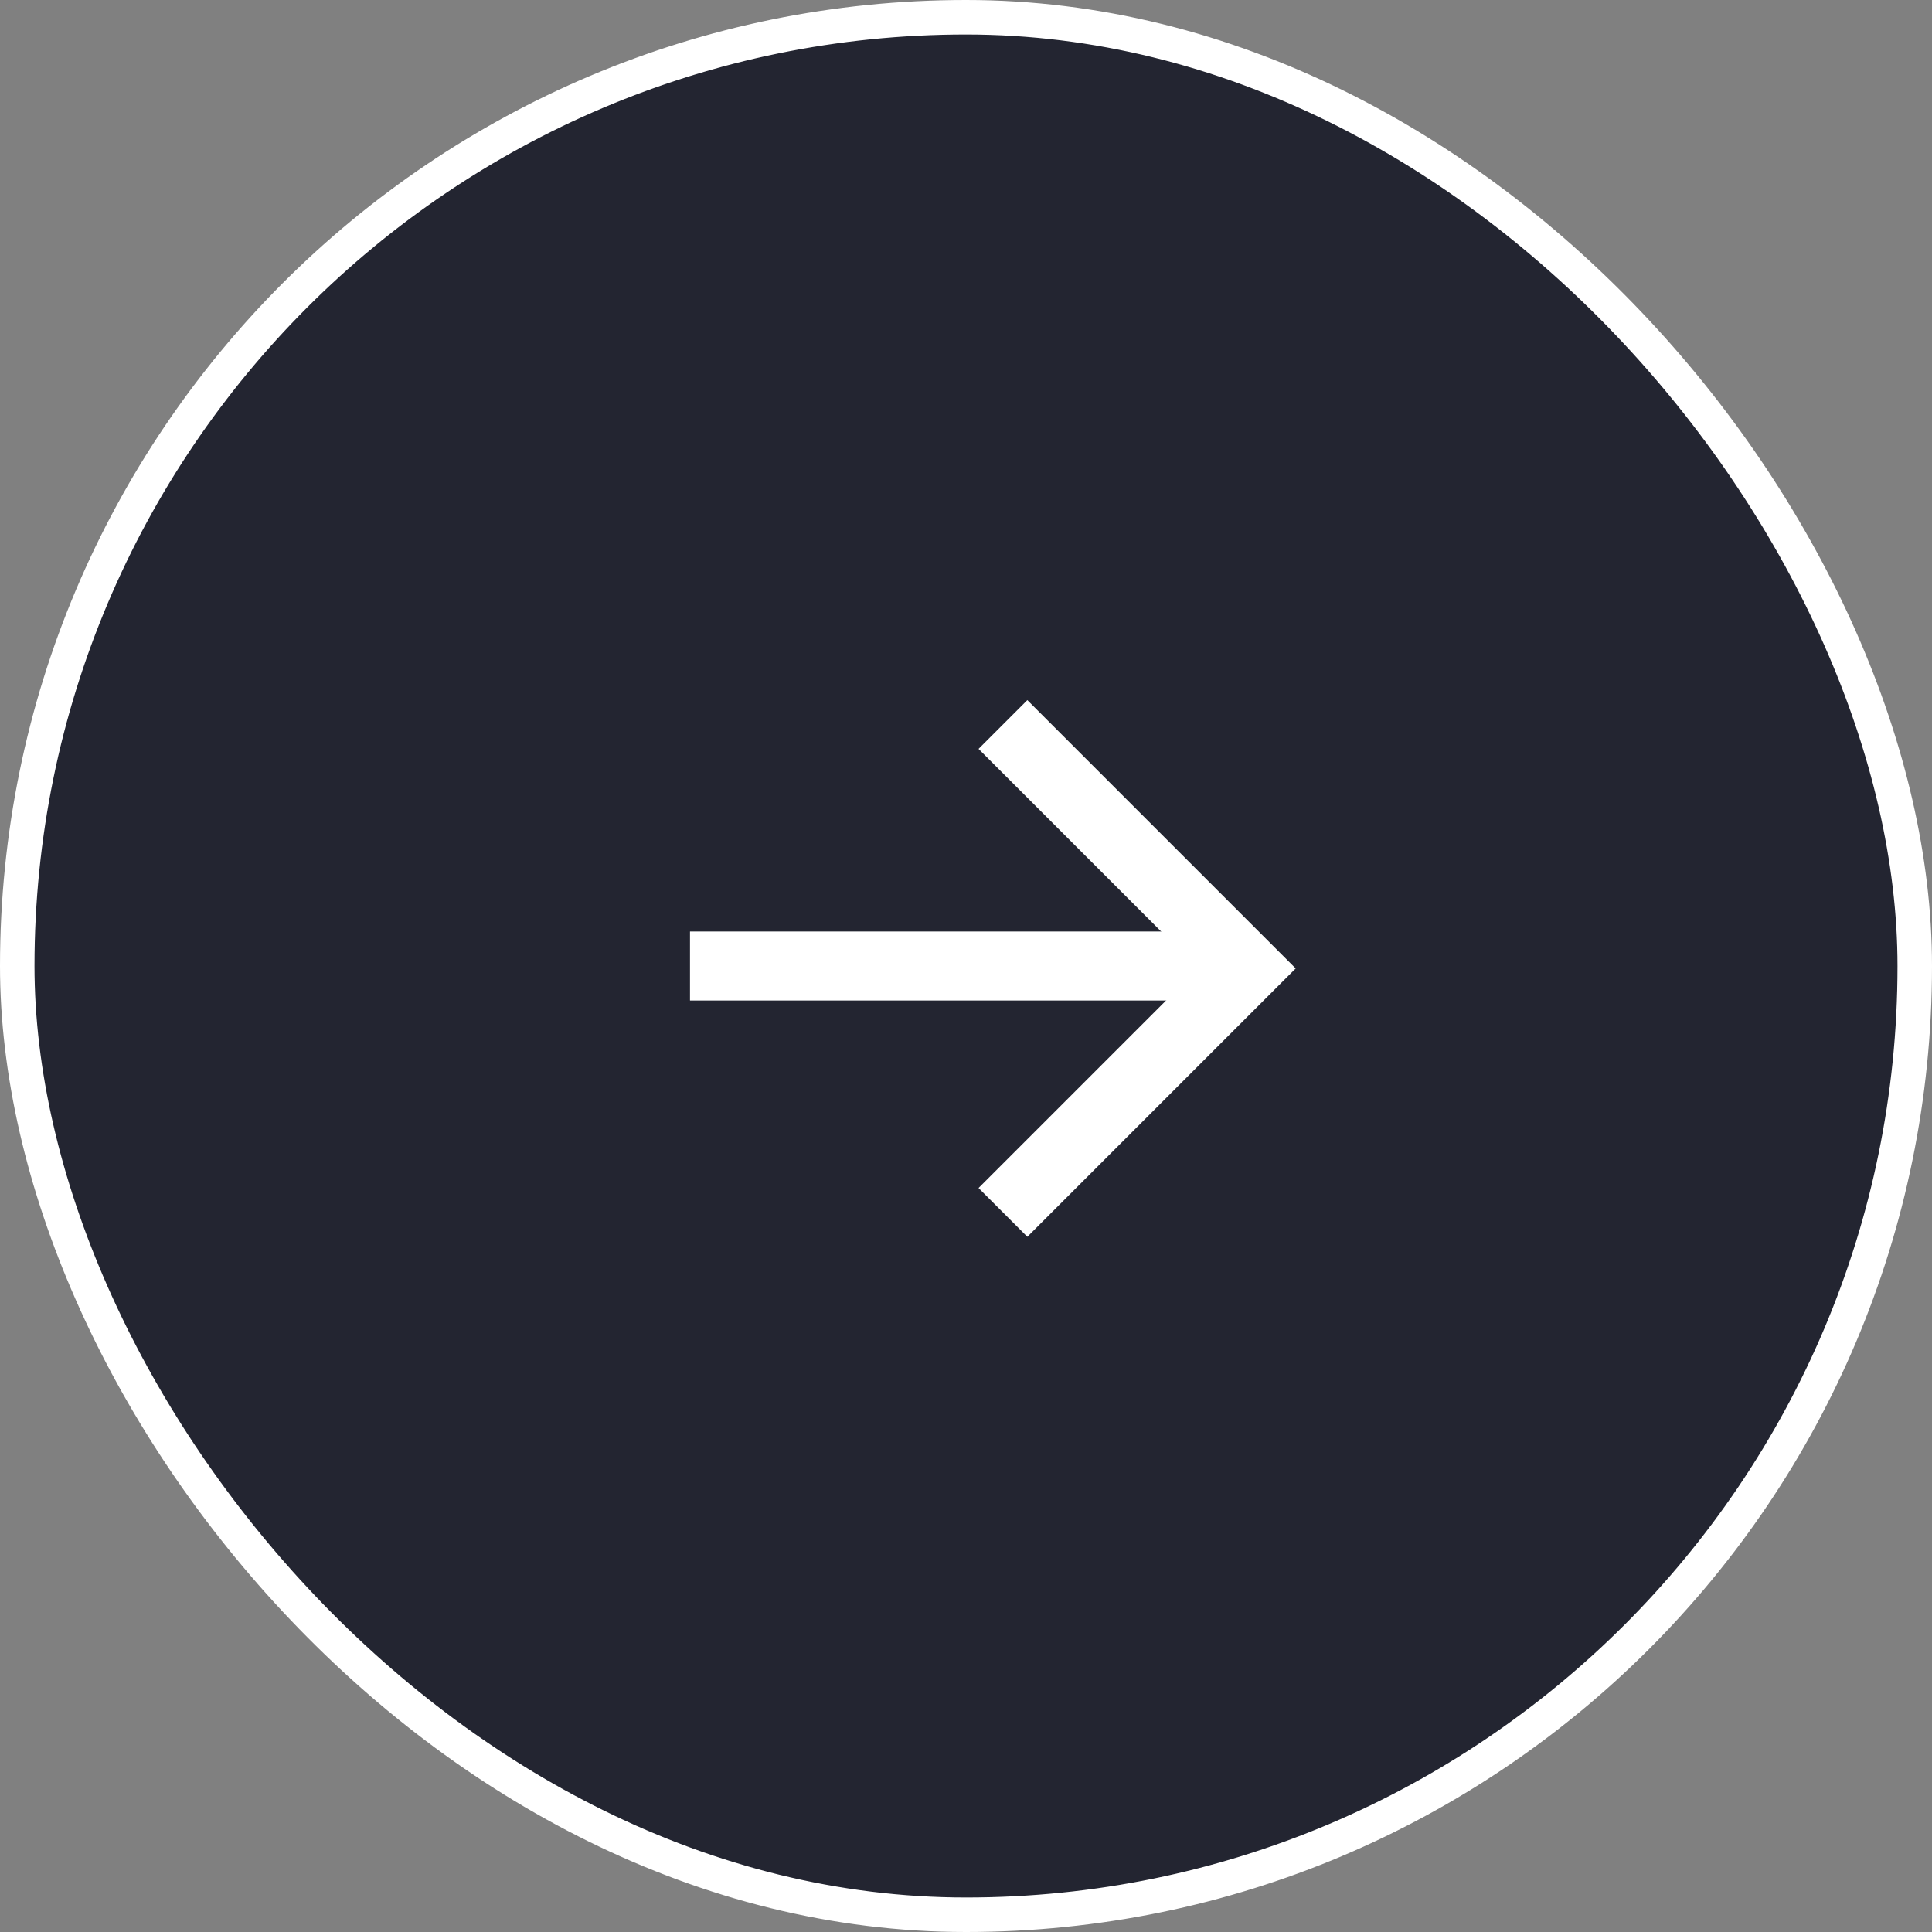
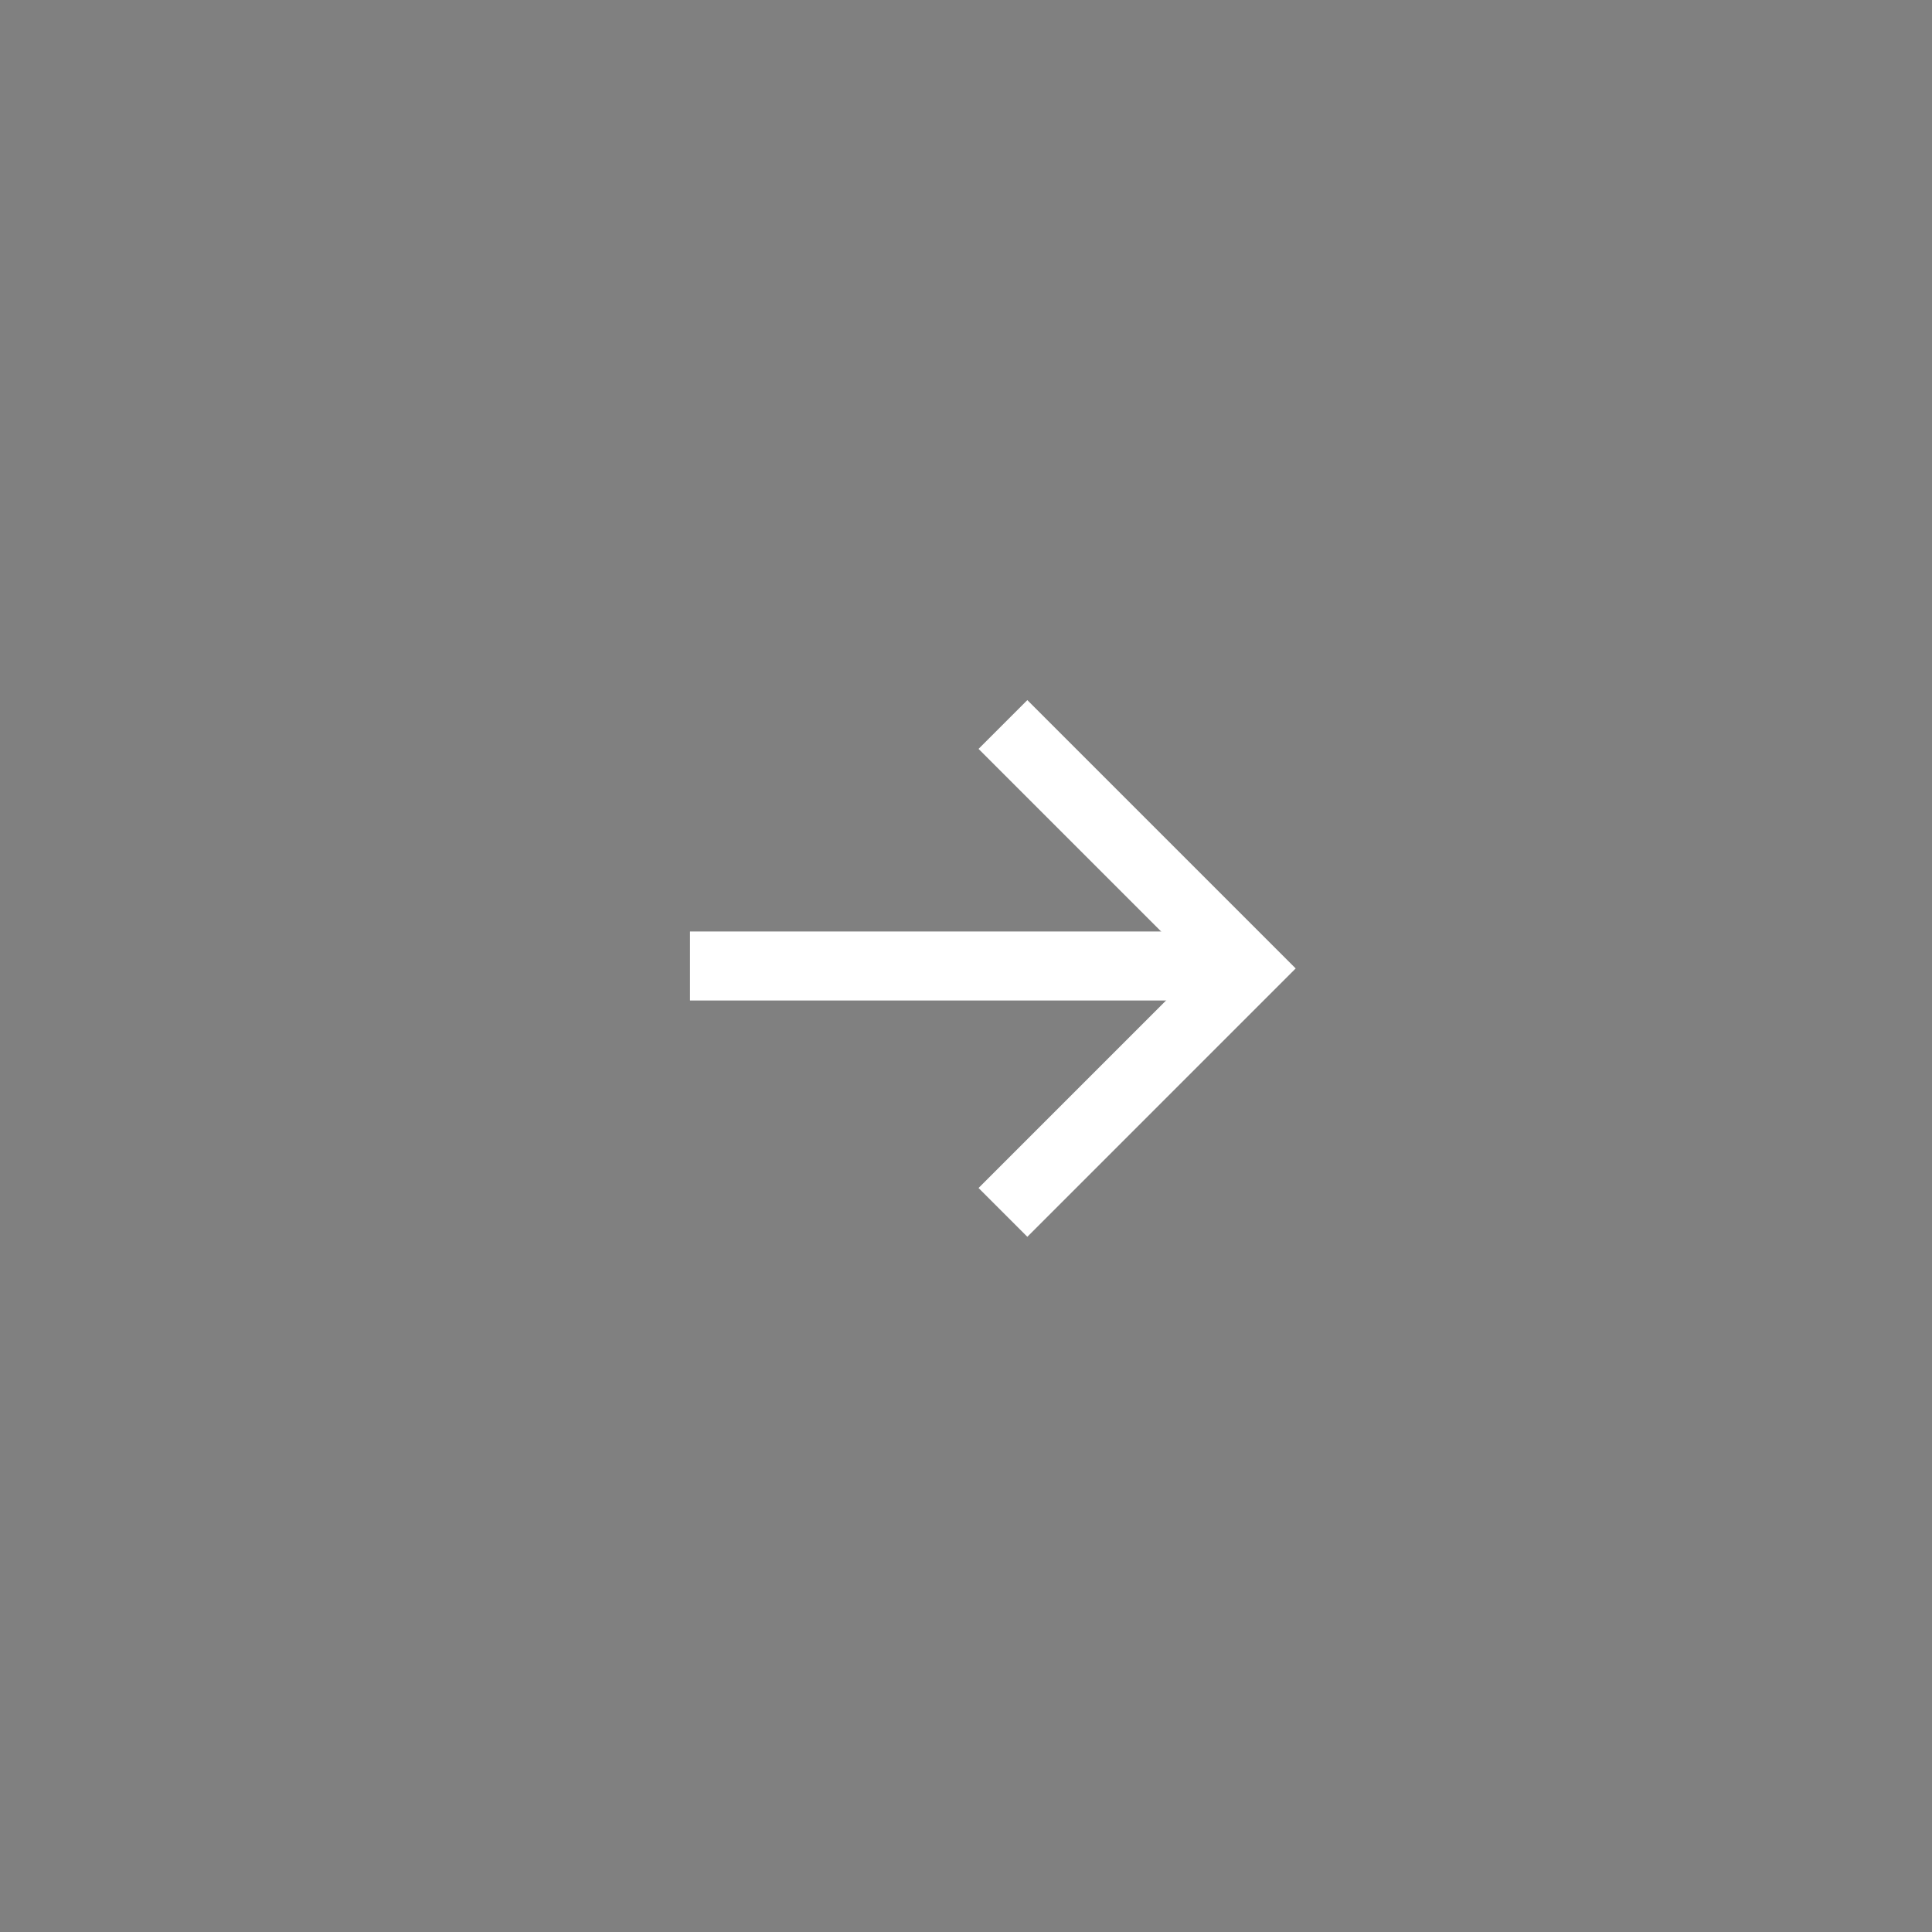
<svg xmlns="http://www.w3.org/2000/svg" width="56" height="56" viewBox="0 0 56 56" fill="none">
  <rect x="0" y="0" width="56" height="56" fill="#808080" stroke="none" />
-   <rect x="55.5" y="55.5" width="55" height="55" rx="27.5" transform="rotate(-180 55.5 55.5)" fill="#232531" />
  <path d="M20 28L35 28" stroke="white" stroke-width="2" />
  <path d="M29.071 21L36.142 28.071L29.071 35.142" stroke="white" stroke-width="2" />
-   <rect x="55.5" y="55.5" width="55" height="55" rx="27.5" transform="rotate(-180 55.5 55.5)" stroke="white" />
</svg>